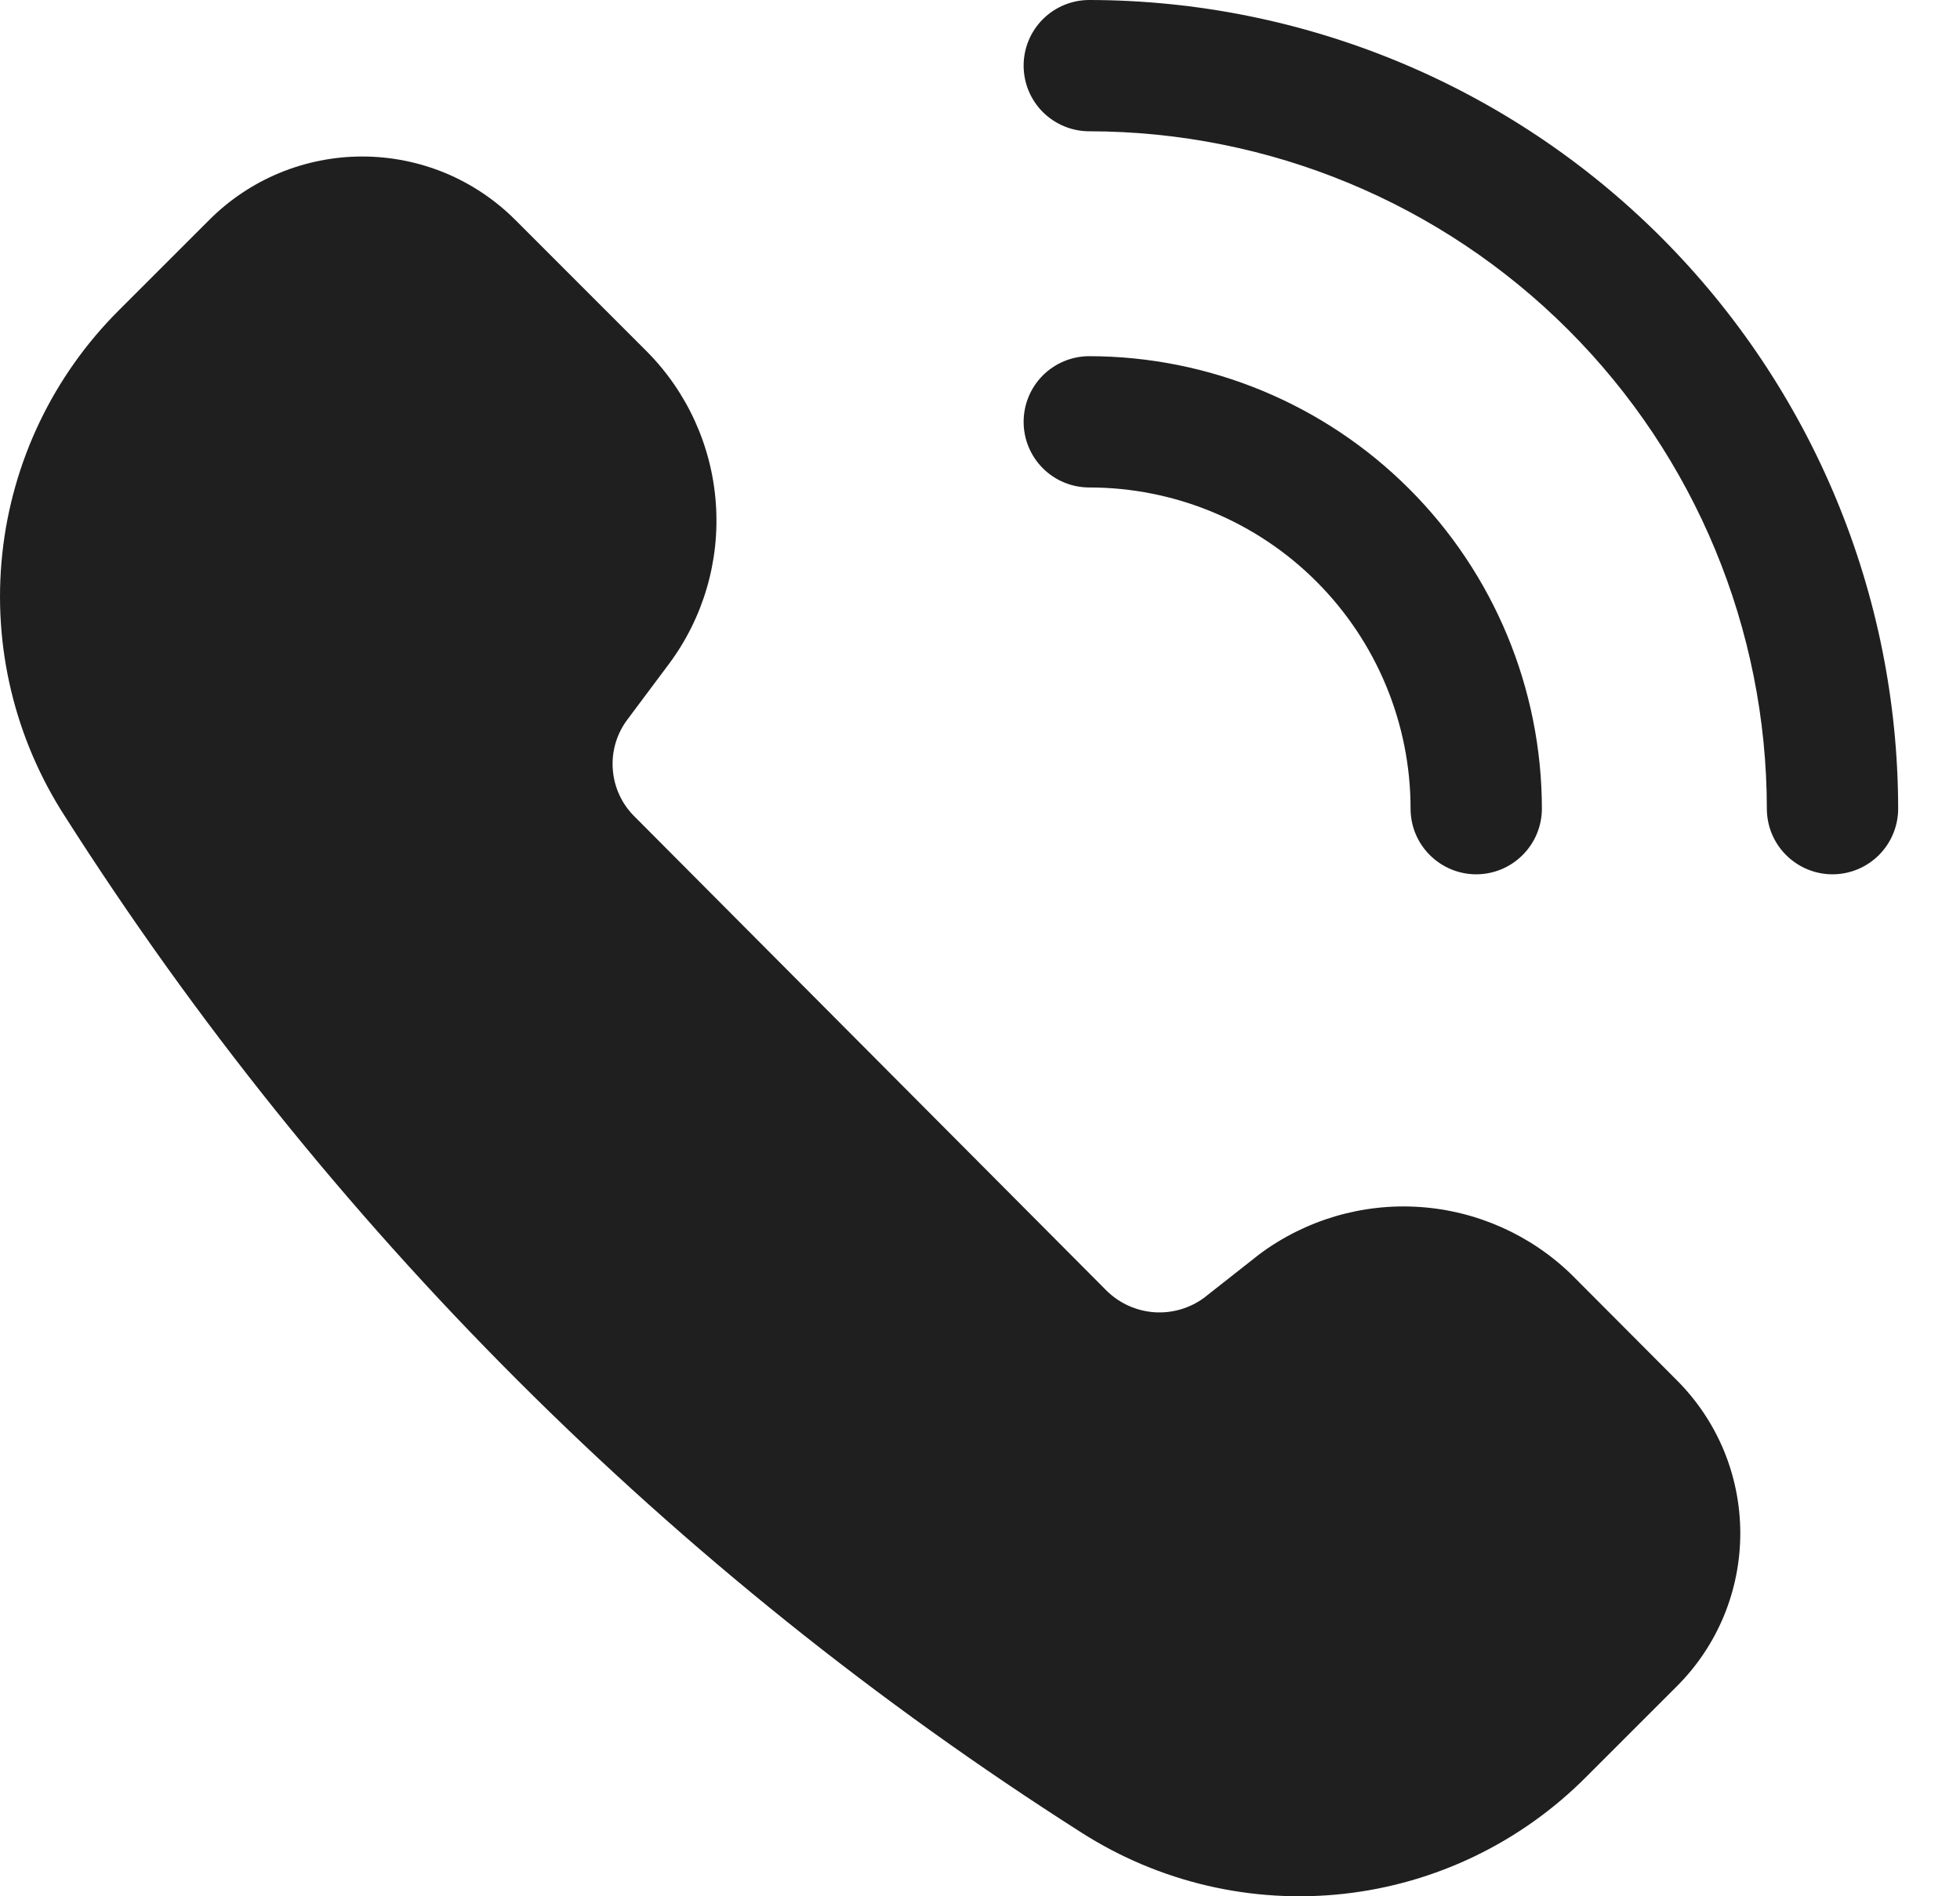
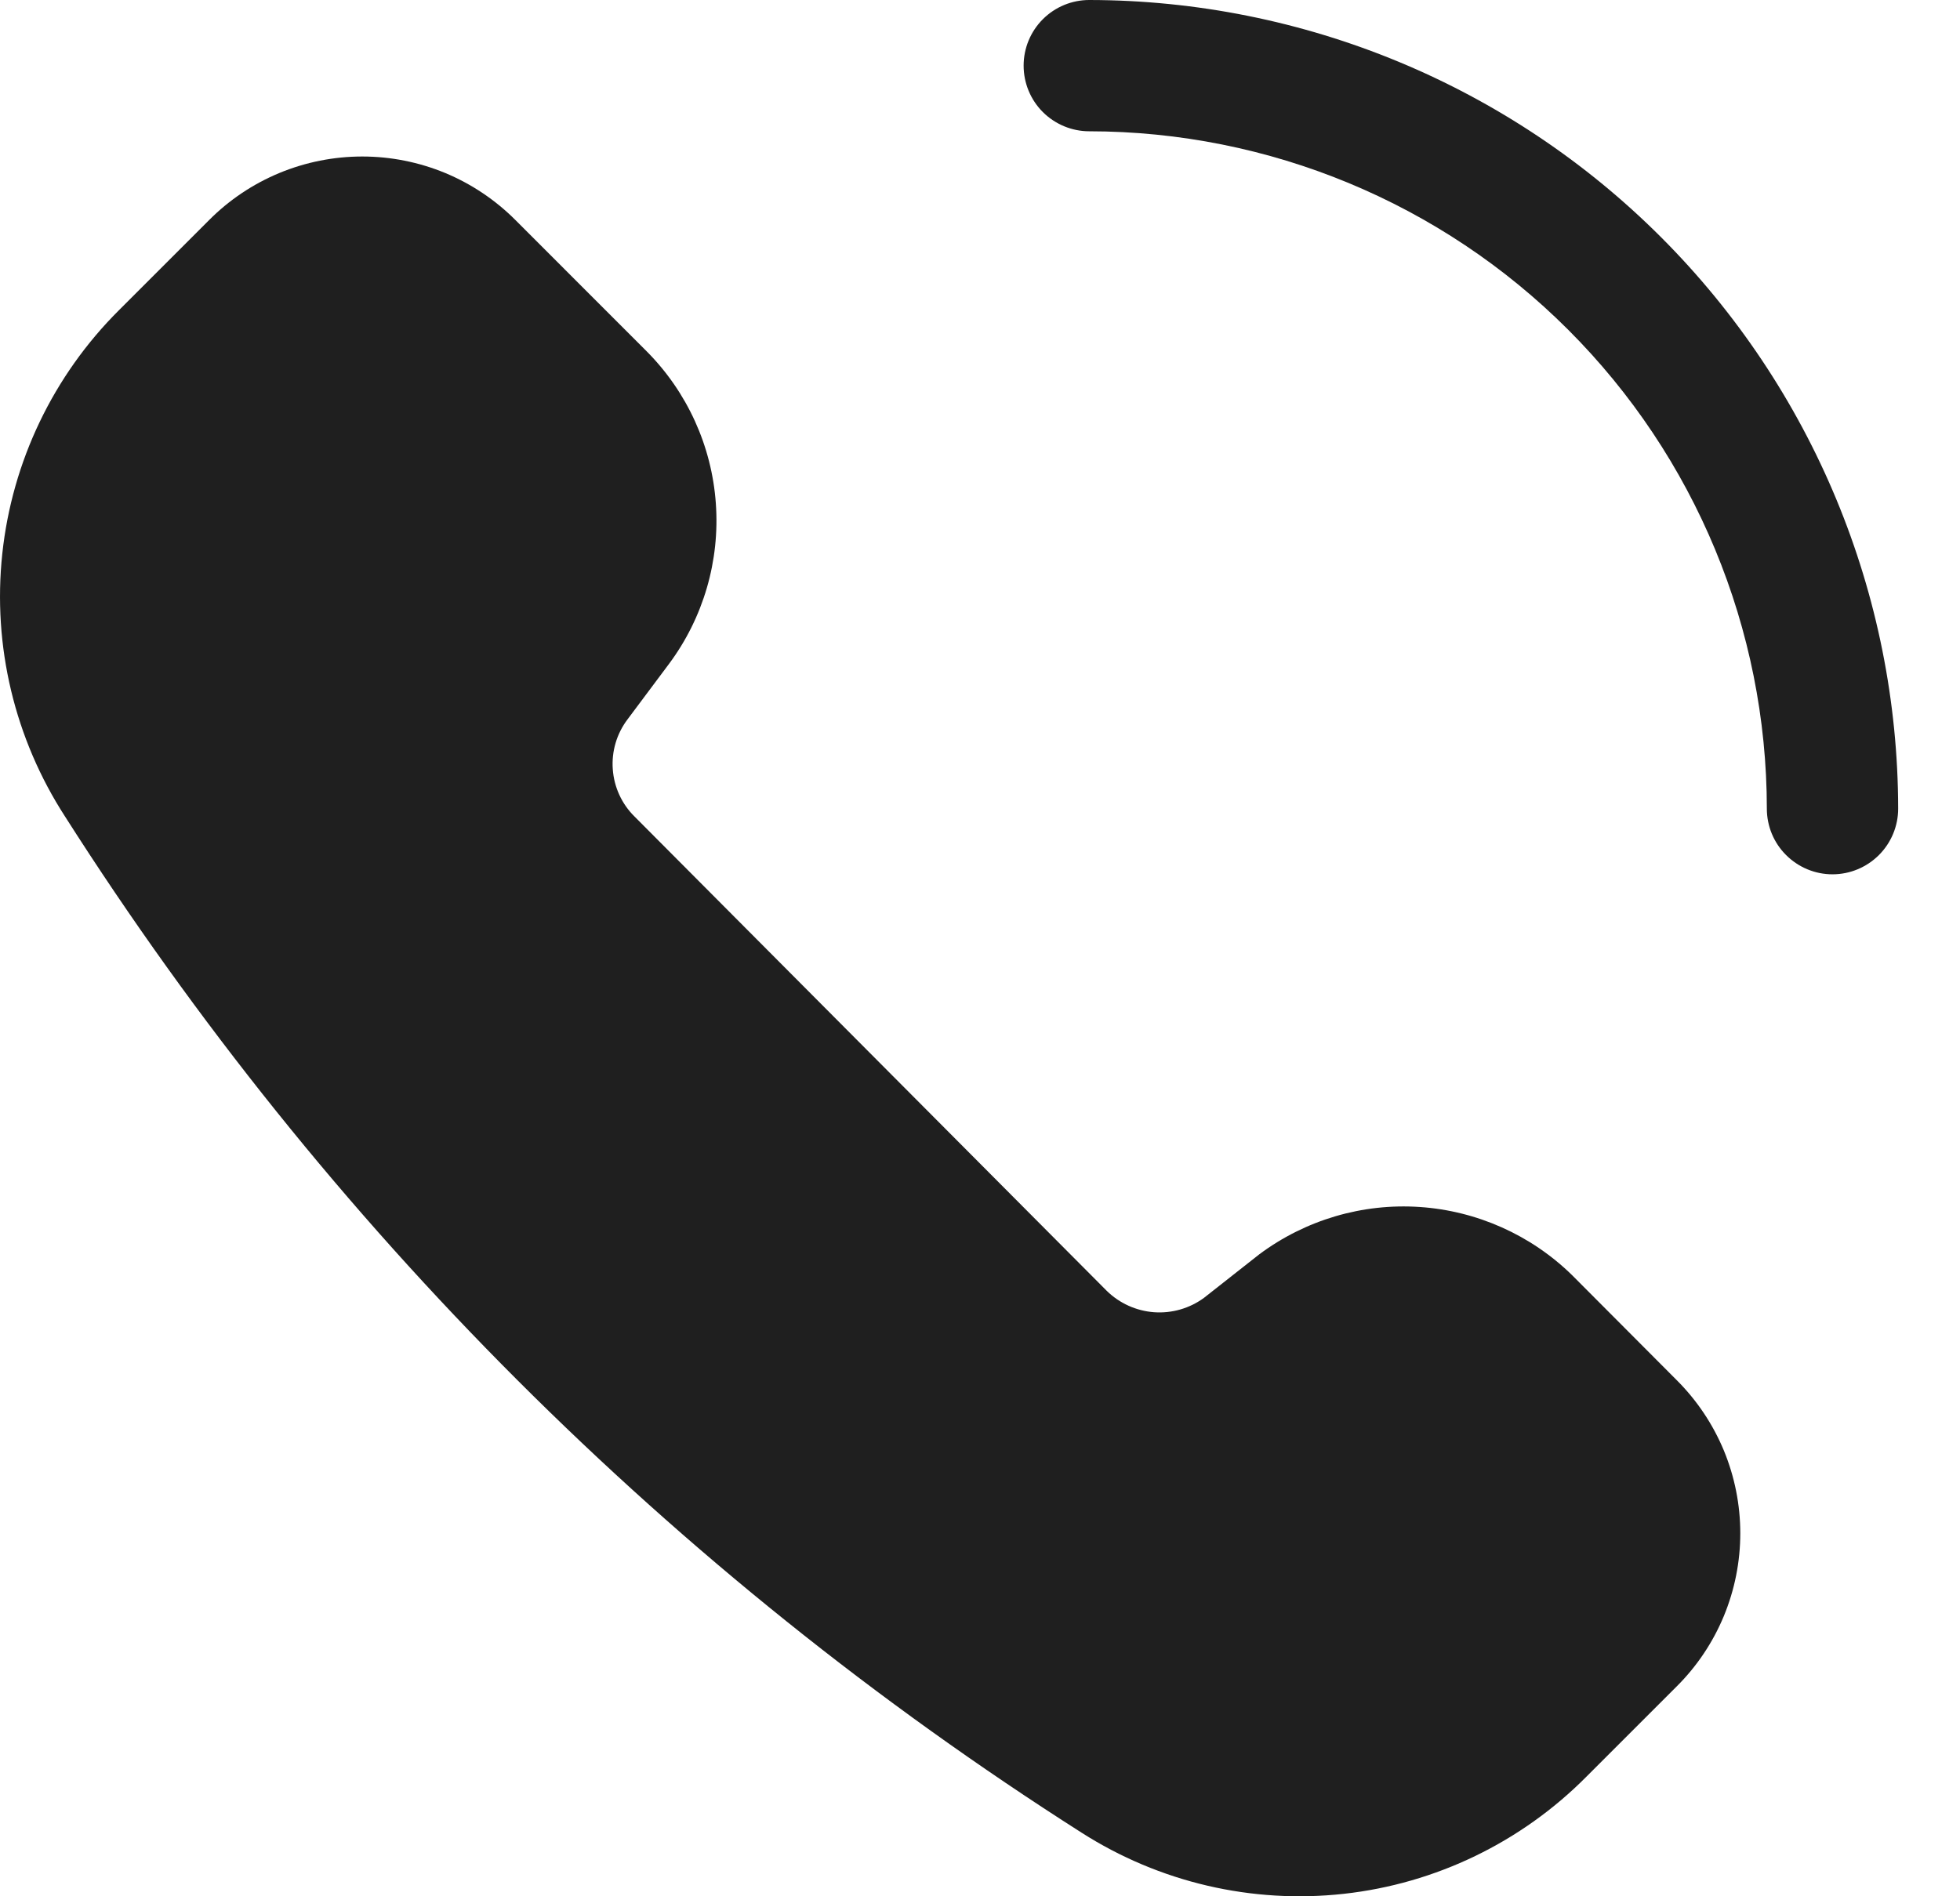
<svg xmlns="http://www.w3.org/2000/svg" width="31" height="30" viewBox="0 0 31 30" fill="none">
  <path d="M24.864 20.173C24.215 19.538 23.36 19.156 22.454 19.095C21.548 19.034 20.65 19.299 19.921 19.841L19.042 20.533C18.814 20.7 18.535 20.78 18.253 20.76C17.972 20.739 17.707 20.62 17.505 20.422L10.036 12.918C9.834 12.719 9.712 12.453 9.692 12.17C9.671 11.888 9.754 11.607 9.925 11.381L10.582 10.502C11.125 9.772 11.387 8.872 11.322 7.965C11.258 7.058 10.87 6.204 10.229 5.559L8.153 3.482C7.835 3.163 7.457 2.91 7.042 2.737C6.626 2.565 6.18 2.476 5.73 2.476C5.279 2.476 4.834 2.565 4.418 2.737C4.002 2.91 3.624 3.163 3.307 3.482L1.881 4.908C0.842 5.943 0.191 7.304 0.036 8.762C-0.119 10.22 0.232 11.687 1.029 12.918C5.148 19.387 10.635 24.873 17.104 28.992C18.336 29.78 19.801 30.122 21.255 29.961C22.709 29.8 24.063 29.145 25.093 28.106L26.519 26.68C26.838 26.363 27.091 25.985 27.264 25.569C27.436 25.153 27.525 24.708 27.525 24.257C27.525 23.807 27.436 23.361 27.264 22.945C27.091 22.53 26.838 22.152 26.519 21.834L24.864 20.173Z" fill="#1F1F1F" />
-   <path d="M22.31 12.793C22.31 13.069 22.419 13.333 22.614 13.527C22.809 13.722 23.073 13.832 23.348 13.832C23.623 13.832 23.888 13.722 24.082 13.527C24.277 13.333 24.387 13.069 24.387 12.793C24.385 10.895 23.63 9.076 22.288 7.734C20.946 6.392 19.126 5.637 17.228 5.635C16.953 5.635 16.689 5.745 16.494 5.939C16.299 6.134 16.19 6.398 16.19 6.674C16.19 6.949 16.299 7.213 16.494 7.408C16.689 7.603 16.953 7.712 17.228 7.712C18.576 7.712 19.869 8.247 20.821 9.2C21.774 10.153 22.31 11.446 22.31 12.793Z" fill="#1F1F1F" />
  <path d="M17.228 0C16.953 0 16.689 0.109 16.494 0.304C16.299 0.499 16.19 0.763 16.19 1.038C16.19 1.314 16.299 1.578 16.494 1.773C16.689 1.967 16.953 2.077 17.228 2.077C20.07 2.079 22.795 3.208 24.804 5.218C26.813 7.227 27.943 9.952 27.945 12.793C27.945 13.069 28.054 13.333 28.249 13.527C28.444 13.722 28.708 13.832 28.983 13.832C29.259 13.832 29.523 13.722 29.718 13.527C29.912 13.333 30.022 13.069 30.022 12.793C30.018 9.401 28.669 6.15 26.27 3.751C23.872 1.353 20.62 0.004 17.228 0Z" fill="#1F1F1F" />
</svg>